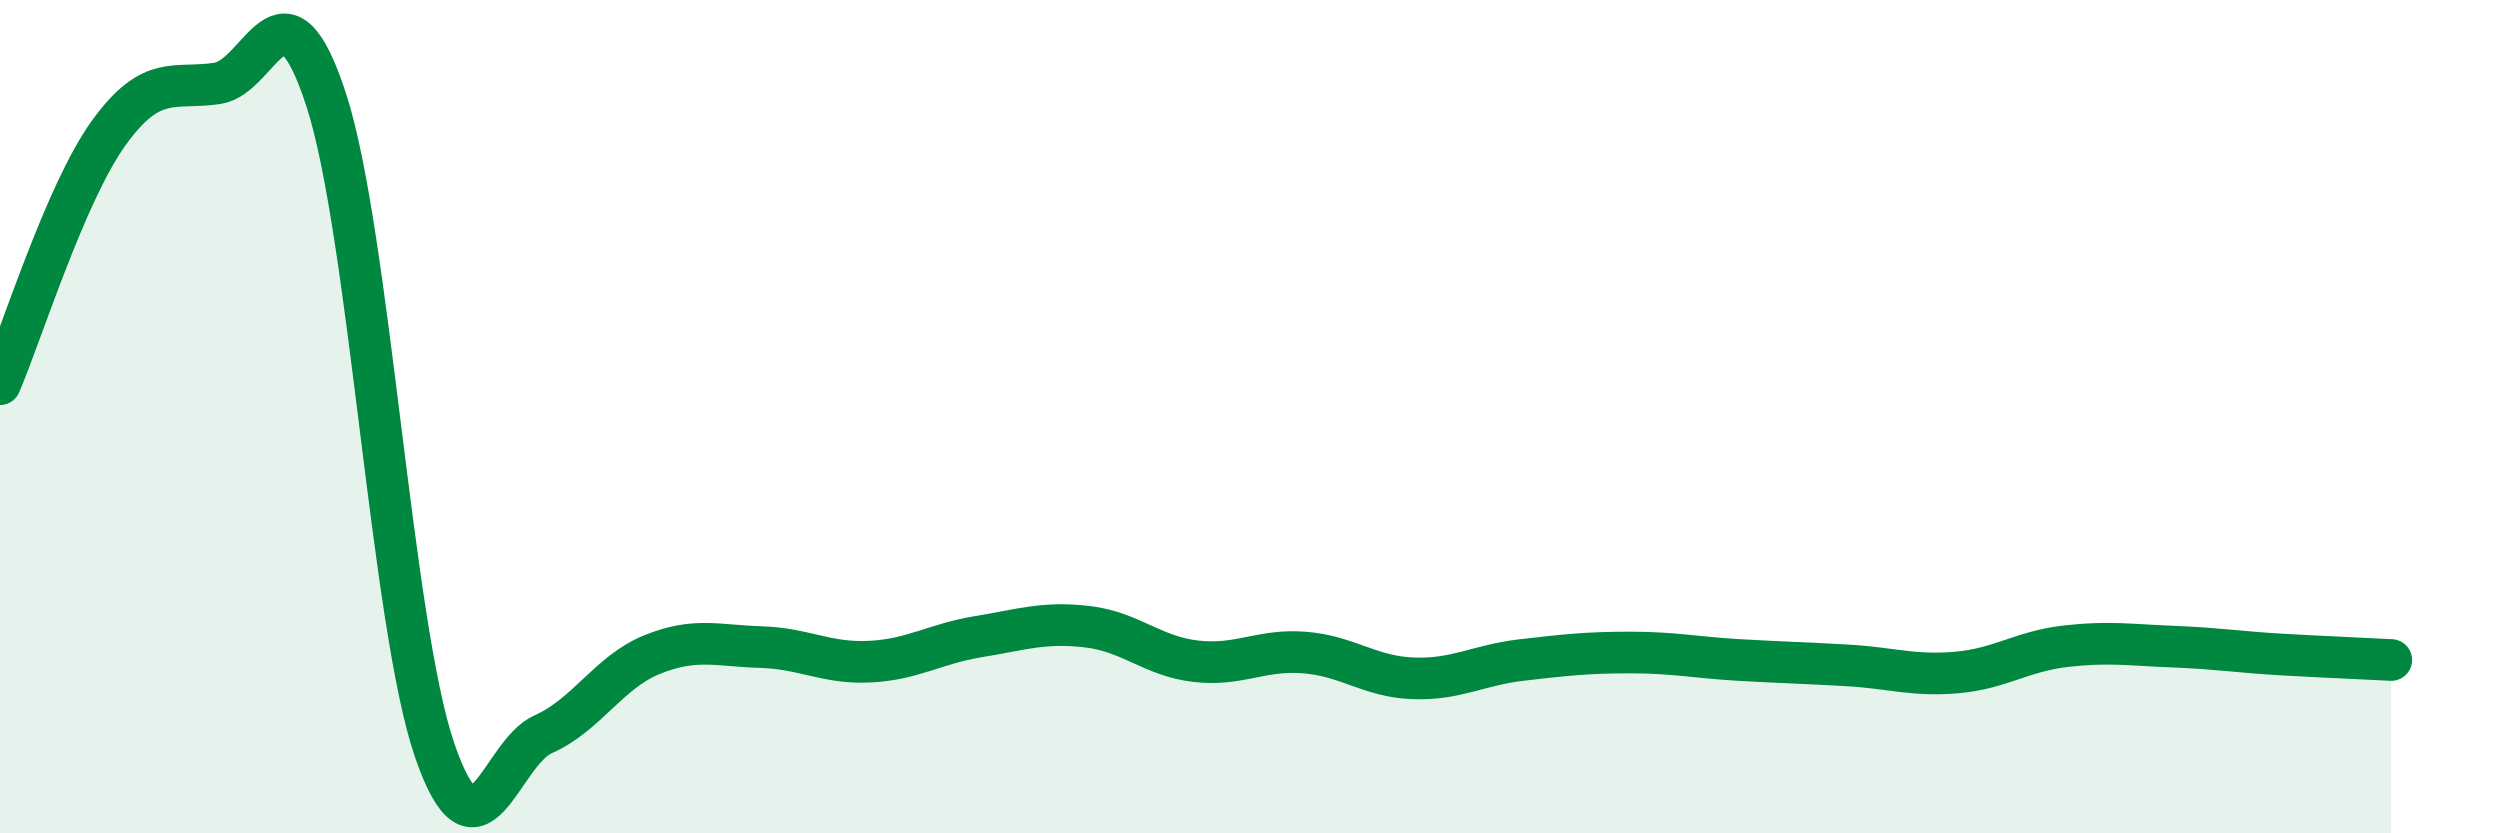
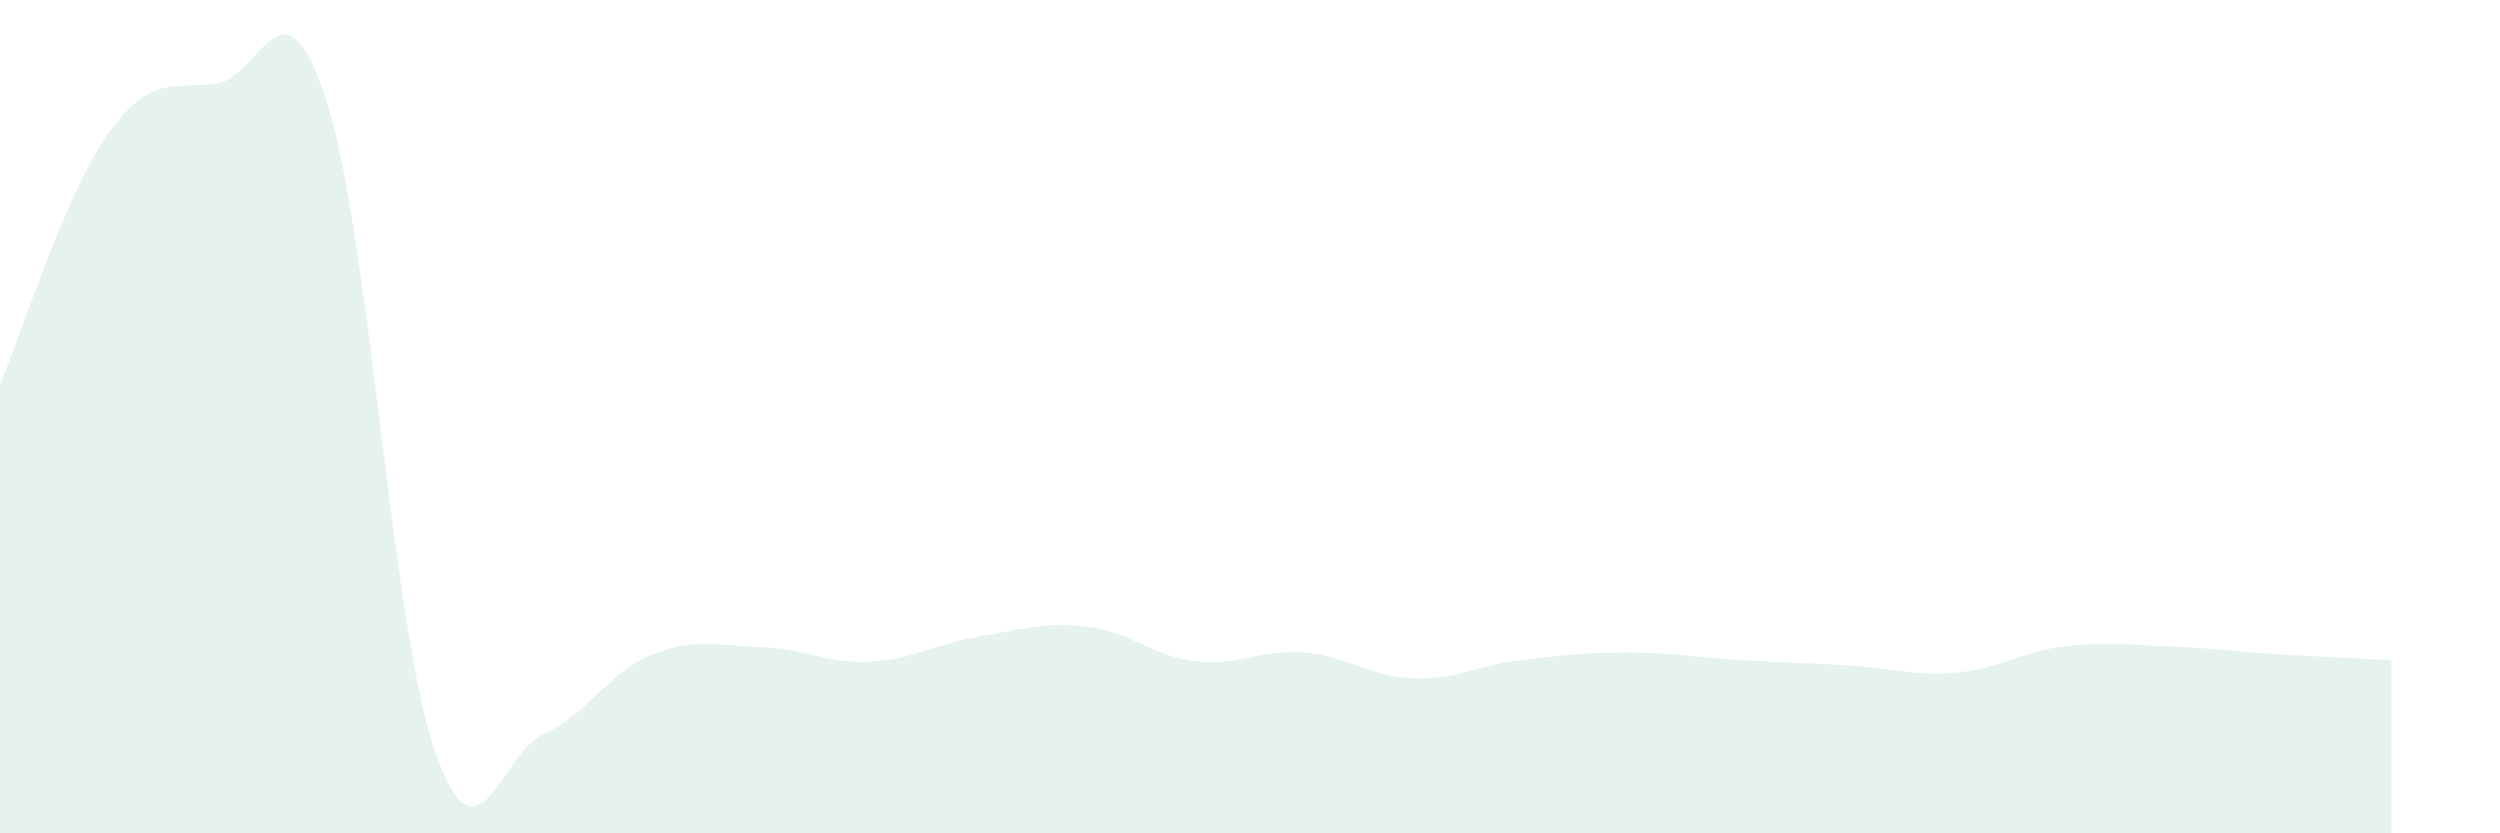
<svg xmlns="http://www.w3.org/2000/svg" width="60" height="20" viewBox="0 0 60 20">
  <path d="M 0,9.22 C 0.52,8.01 1.57,4.63 2.61,3.19 C 3.65,1.75 4.18,2.16 5.22,2 C 6.26,1.84 6.79,-0.8 7.83,2.4 C 8.87,5.6 9.39,14.96 10.43,18 C 11.47,21.04 12,18.08 13.04,17.62 C 14.08,17.16 14.61,16.13 15.65,15.71 C 16.69,15.29 17.22,15.5 18.26,15.53 C 19.3,15.56 19.83,15.93 20.87,15.88 C 21.91,15.83 22.44,15.45 23.48,15.28 C 24.52,15.11 25.05,14.92 26.09,15.04 C 27.13,15.16 27.66,15.75 28.7,15.87 C 29.74,15.99 30.26,15.58 31.3,15.66 C 32.34,15.74 32.87,16.24 33.91,16.28 C 34.95,16.32 35.48,15.96 36.52,15.84 C 37.56,15.72 38.09,15.66 39.13,15.66 C 40.17,15.66 40.7,15.78 41.74,15.84 C 42.78,15.9 43.31,15.91 44.35,15.97 C 45.39,16.03 45.92,16.23 46.96,16.14 C 48,16.05 48.53,15.63 49.57,15.51 C 50.61,15.39 51.13,15.48 52.17,15.52 C 53.21,15.56 53.74,15.65 54.78,15.71 C 55.82,15.77 56.87,15.81 57.39,15.84L57.39 20L0 20Z" fill="#008740" opacity="0.1" stroke-linecap="round" stroke-linejoin="round" />
-   <path d="M 0,9.22 C 0.52,8.01 1.57,4.63 2.61,3.19 C 3.65,1.75 4.18,2.16 5.22,2 C 6.26,1.84 6.79,-0.8 7.83,2.4 C 8.87,5.6 9.39,14.96 10.43,18 C 11.47,21.04 12,18.08 13.04,17.62 C 14.08,17.16 14.61,16.13 15.65,15.71 C 16.69,15.29 17.22,15.5 18.26,15.53 C 19.3,15.56 19.83,15.93 20.87,15.88 C 21.91,15.83 22.44,15.45 23.48,15.28 C 24.52,15.11 25.05,14.92 26.09,15.04 C 27.13,15.16 27.66,15.75 28.7,15.87 C 29.74,15.99 30.26,15.58 31.3,15.66 C 32.34,15.74 32.87,16.24 33.91,16.28 C 34.95,16.32 35.48,15.96 36.52,15.84 C 37.56,15.72 38.09,15.66 39.13,15.66 C 40.17,15.66 40.7,15.78 41.74,15.84 C 42.78,15.9 43.31,15.91 44.35,15.97 C 45.39,16.03 45.92,16.23 46.96,16.14 C 48,16.05 48.53,15.63 49.57,15.51 C 50.61,15.39 51.13,15.48 52.17,15.52 C 53.21,15.56 53.74,15.65 54.78,15.71 C 55.82,15.77 56.87,15.81 57.39,15.84" stroke="#008740" stroke-width="1" fill="none" stroke-linecap="round" stroke-linejoin="round" />
</svg>